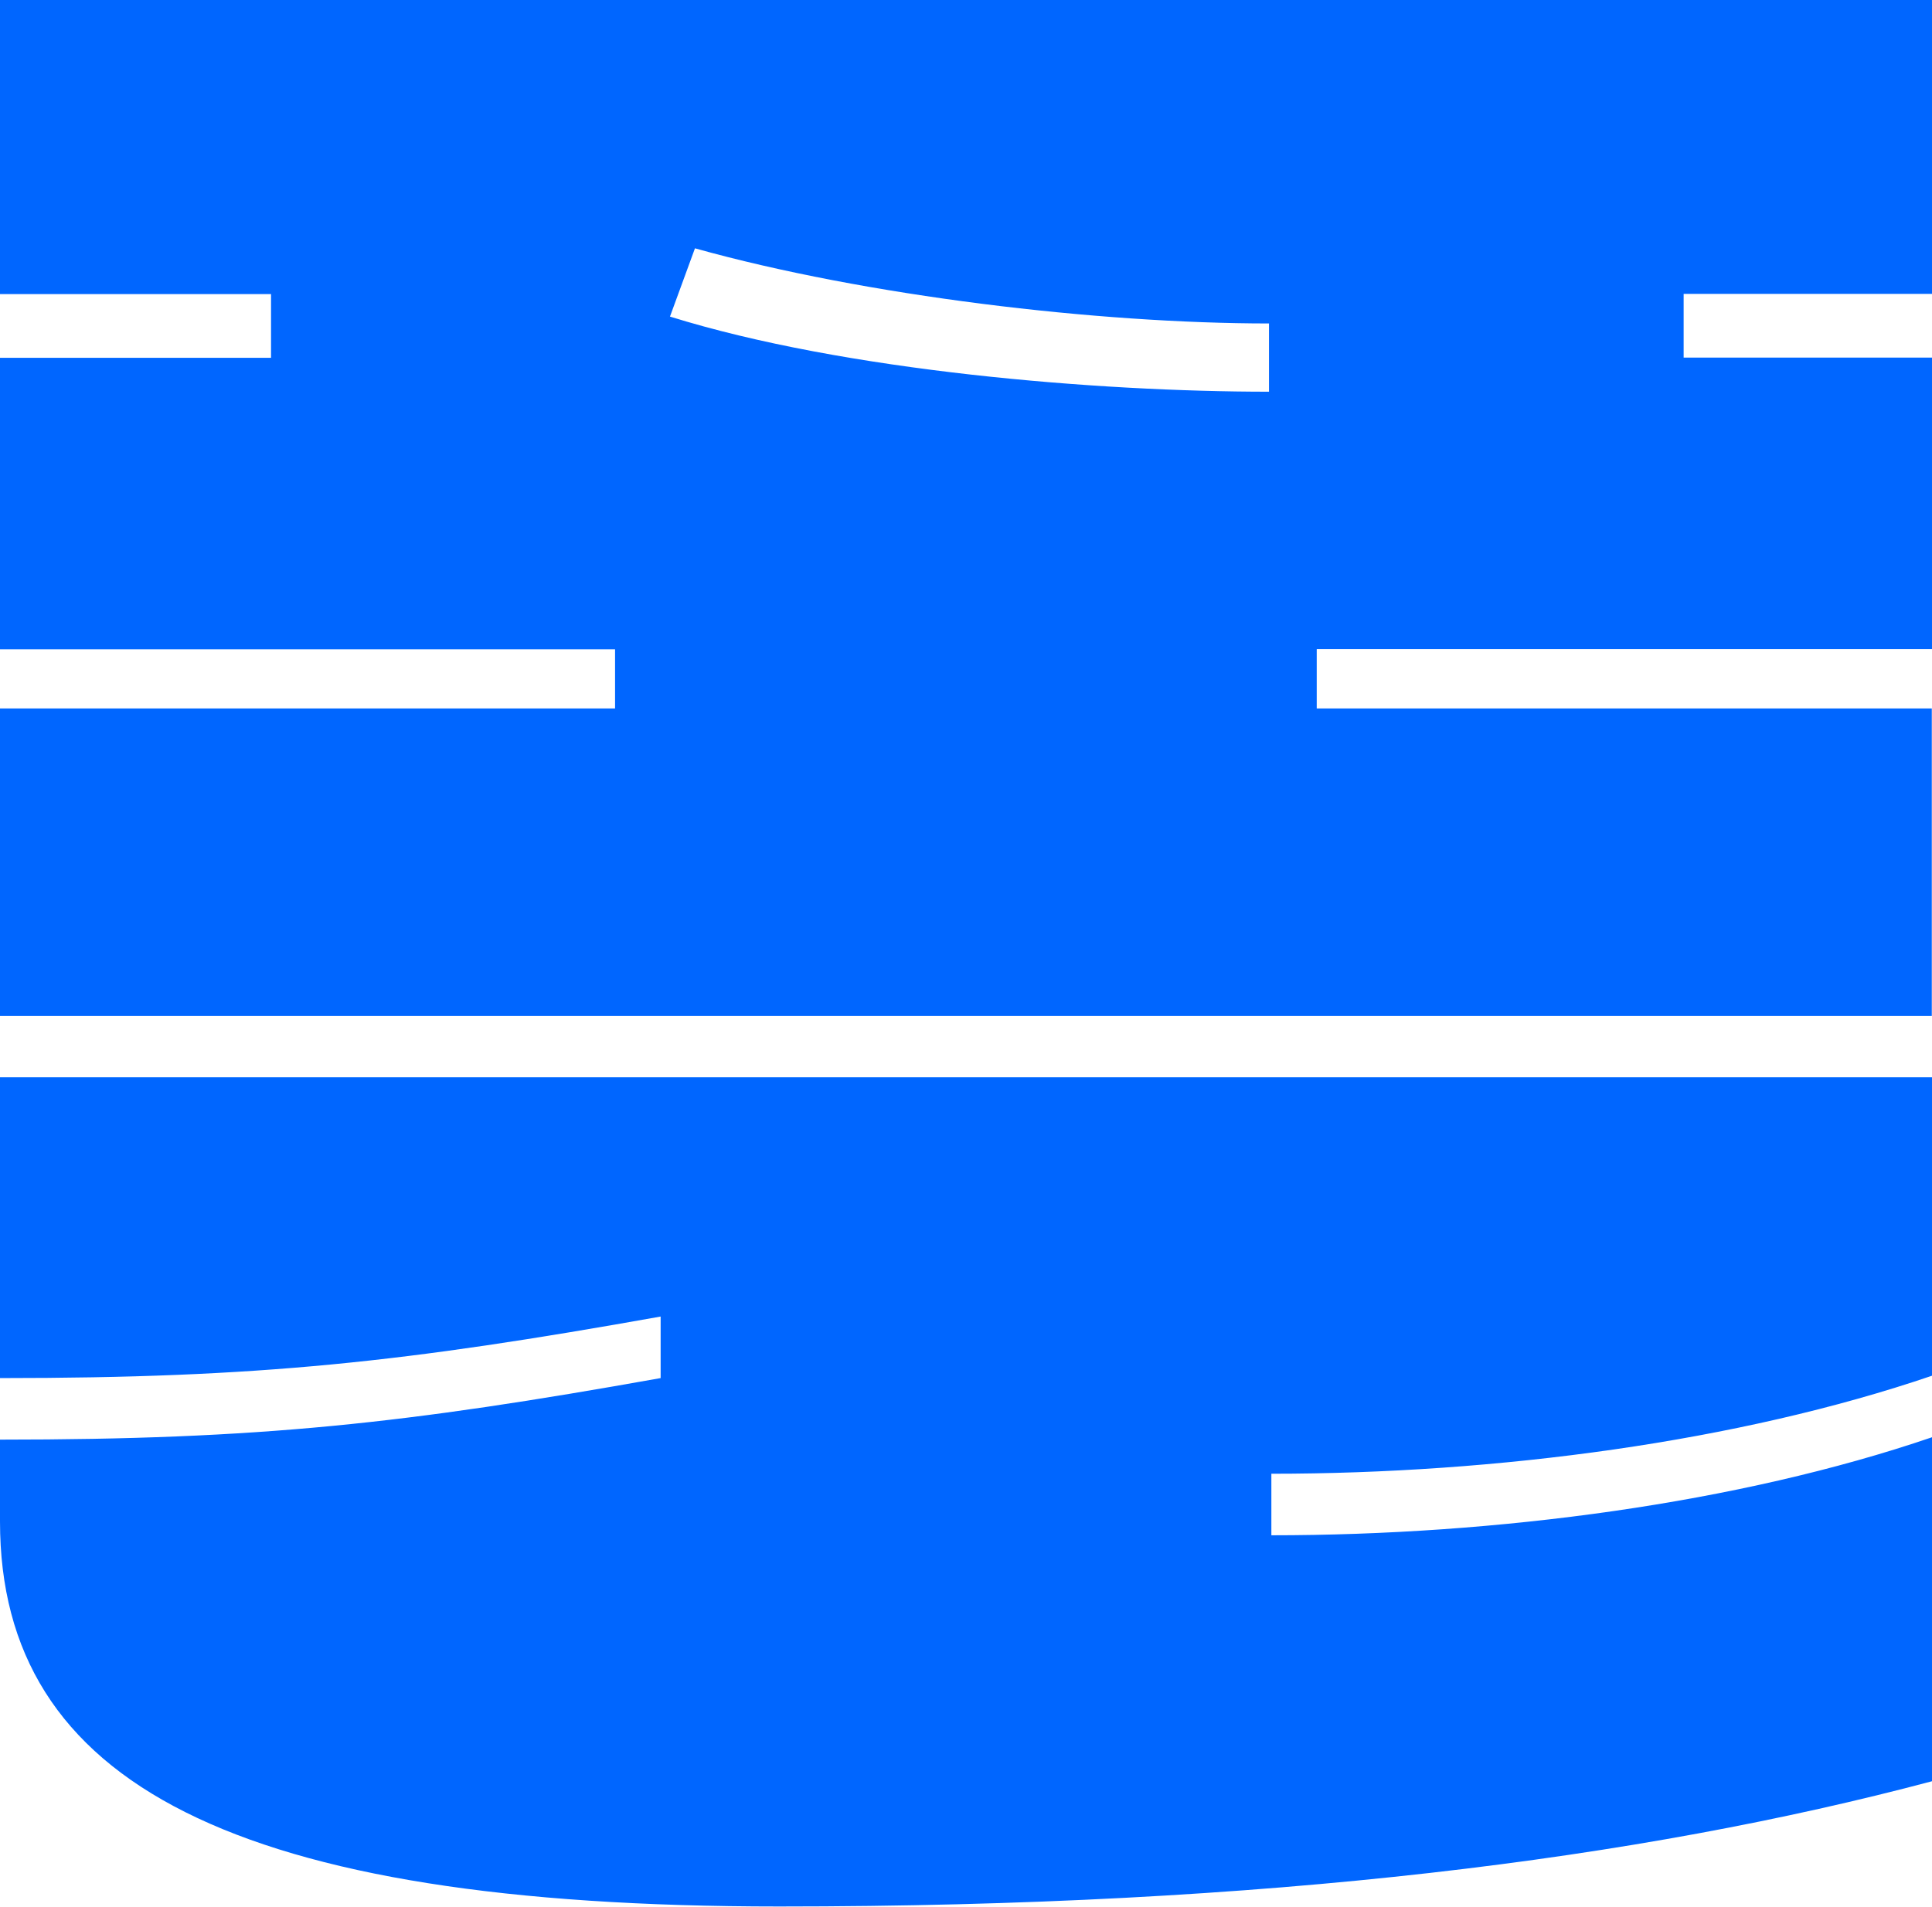
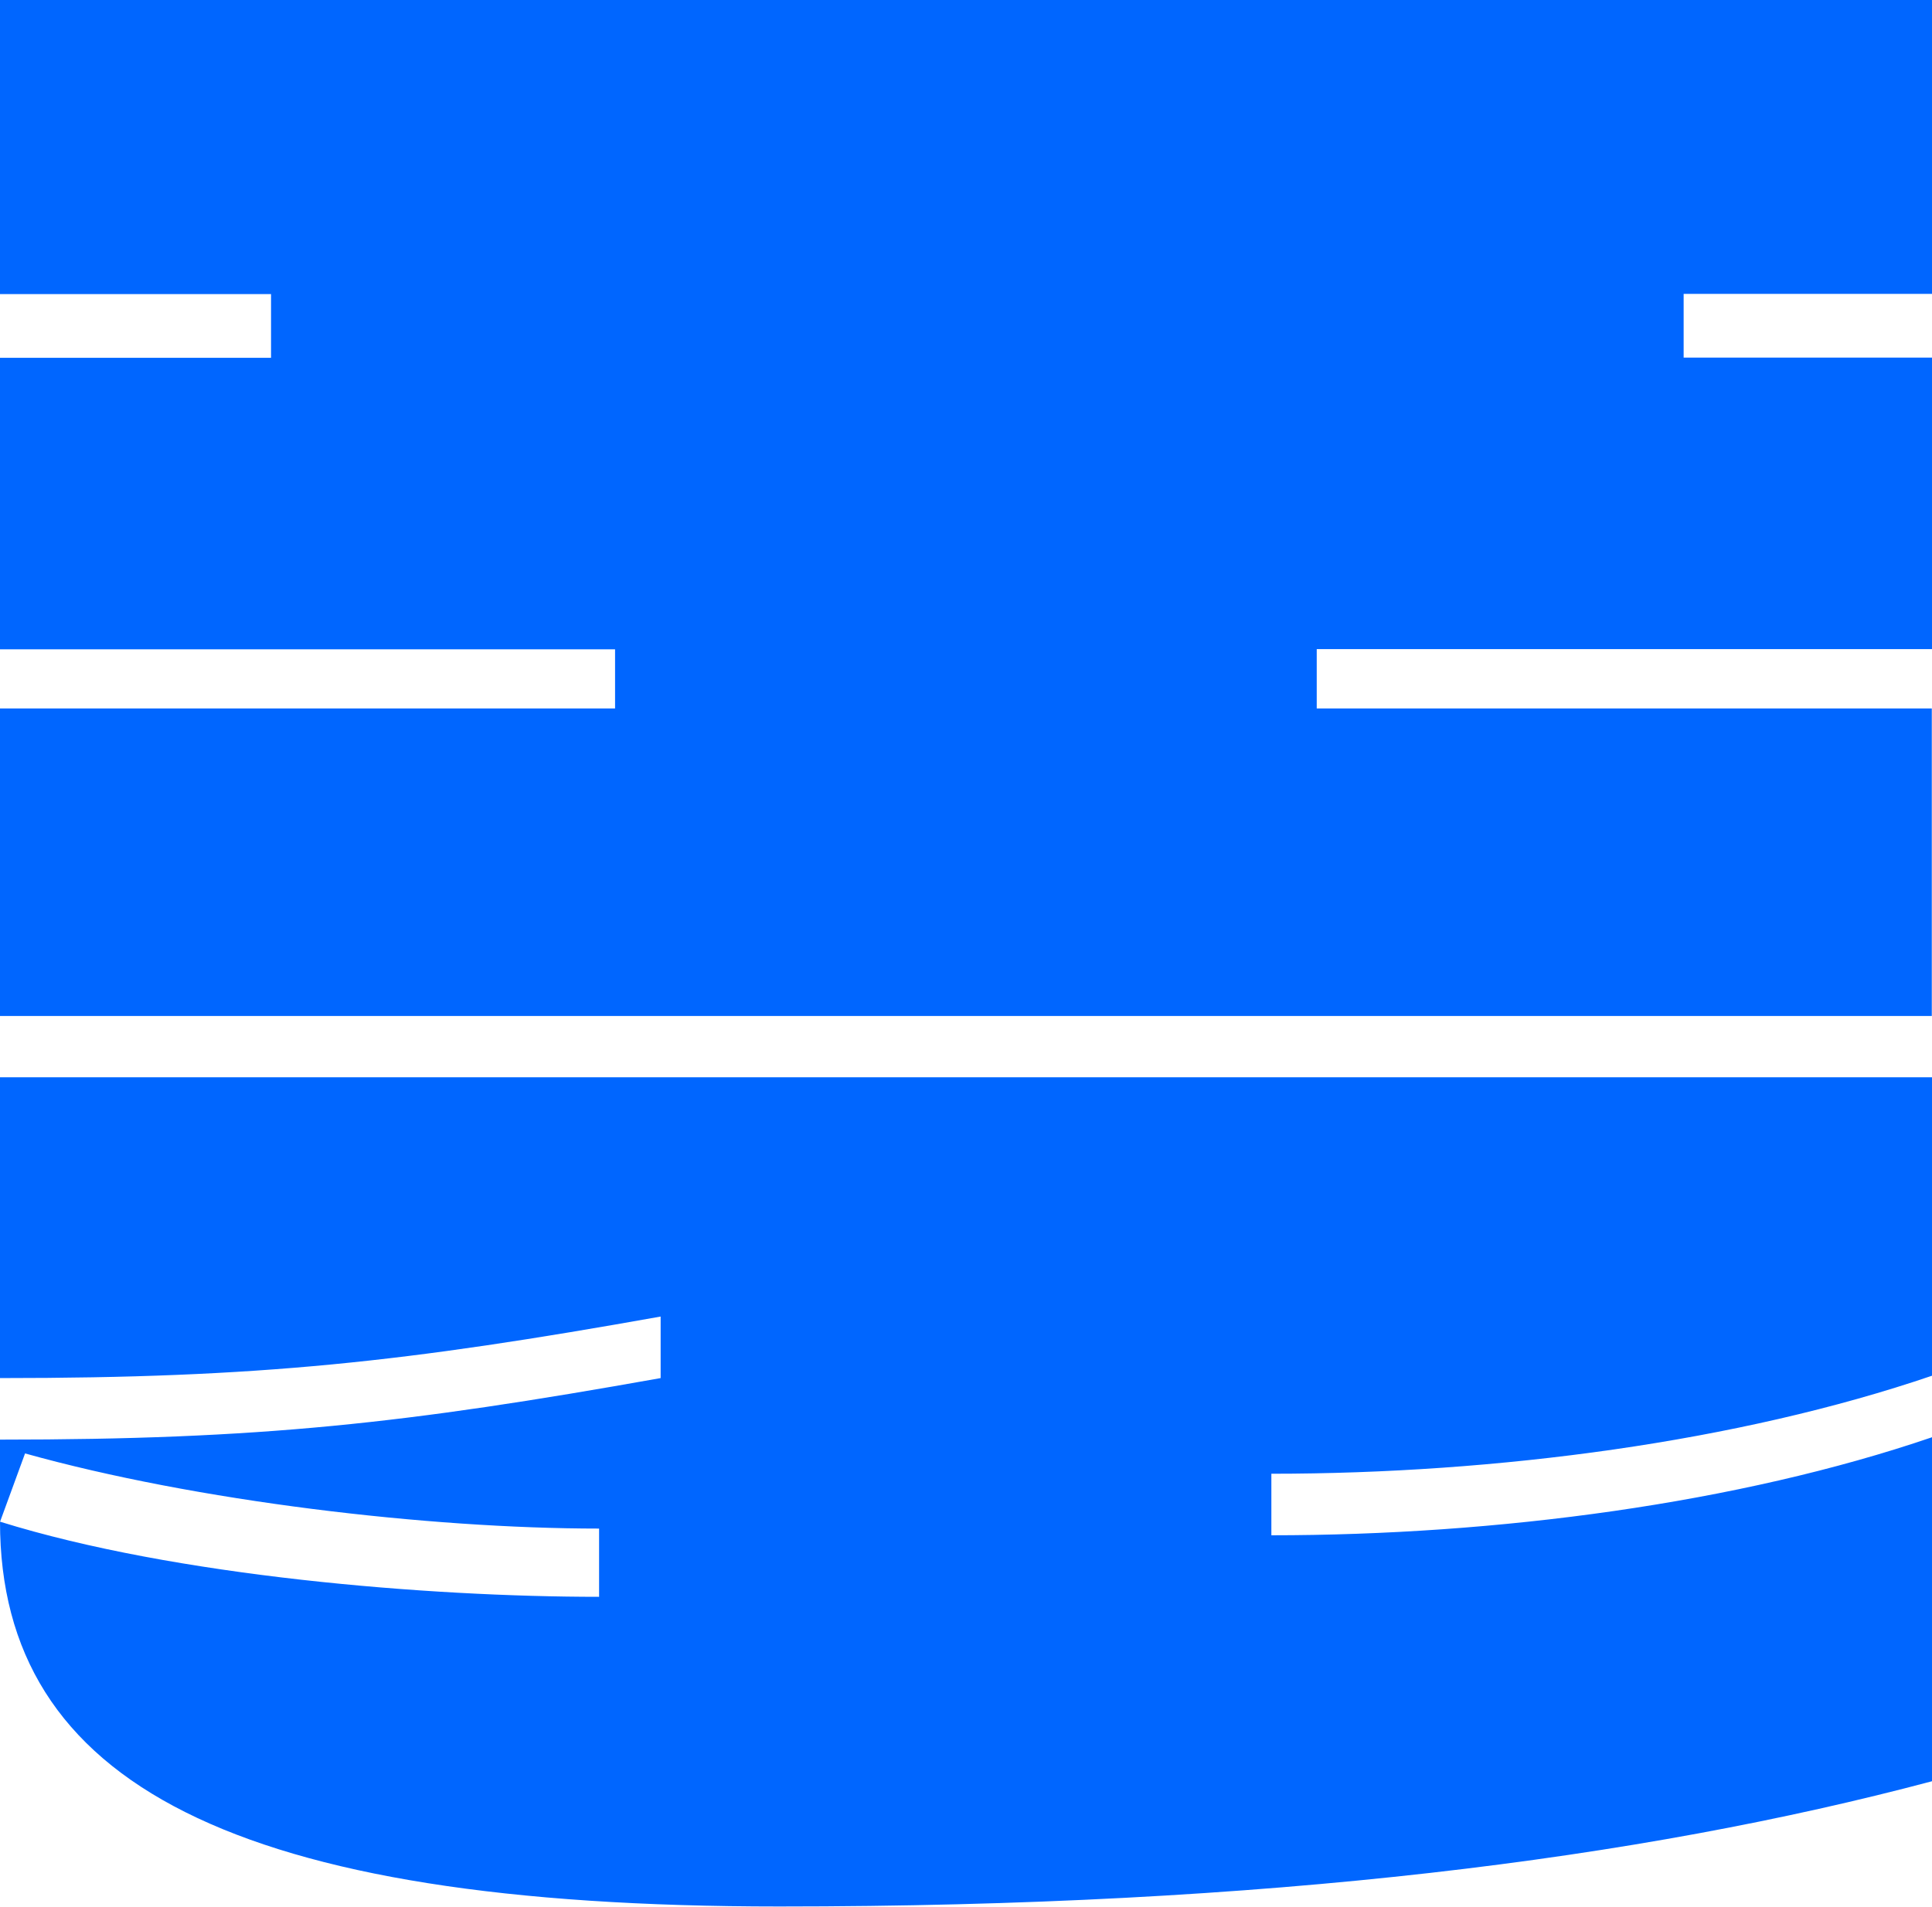
<svg xmlns="http://www.w3.org/2000/svg" id="_레이어_2" data-name="레이어 2" viewBox="0 0 97.94 96.67">
  <defs>
    <style>
      .cls-1 {
        fill: #06f;
        stroke-width: 0px;
      }
    </style>
  </defs>
  <g id="_레이어_1-2" data-name="레이어 1">
-     <path class="cls-1" d="m66.75,32.92v3h31.18v15.59H0v-15.59h31.18v-3H0v-14.78h13.74v-3.23H0V0h97.94v14.9h-12.59v3.23h12.59v14.78h-31.18ZM0,77.15v-4.16c13.17,0,20.56-.81,33.49-3.12v-3.12c-12.93,2.31-20.33,3.12-33.49,3.12v-15.25h97.94v15.13c-9.82,3.35-22.06,4.97-33.49,4.97v3.12c11.43,0,23.68-1.62,33.49-4.97v17.44c-14.78,3.93-33.61,6.35-58.44,6.35-27.6,0-39.5-6.24-39.5-19.52ZM33.96,16.05c8.89,2.77,21.71,3.81,30.37,3.81v-3.46c-8.66,0-20.44-1.39-29.1-3.81l-1.27,3.47Z" />
+     <path class="cls-1" d="m66.75,32.92v3h31.18v15.59H0v-15.59h31.18v-3H0v-14.78h13.74v-3.23H0V0h97.94v14.9h-12.59v3.23h12.59v14.78h-31.18ZM0,77.15v-4.16c13.17,0,20.56-.81,33.49-3.12v-3.12c-12.93,2.31-20.33,3.12-33.49,3.12v-15.25h97.94v15.13c-9.82,3.35-22.06,4.97-33.49,4.97v3.12c11.43,0,23.68-1.62,33.49-4.97v17.44c-14.78,3.93-33.61,6.35-58.44,6.35-27.6,0-39.5-6.24-39.5-19.52Zc8.89,2.77,21.71,3.81,30.37,3.81v-3.46c-8.66,0-20.44-1.39-29.1-3.81l-1.27,3.47Z" />
  </g>
</svg>